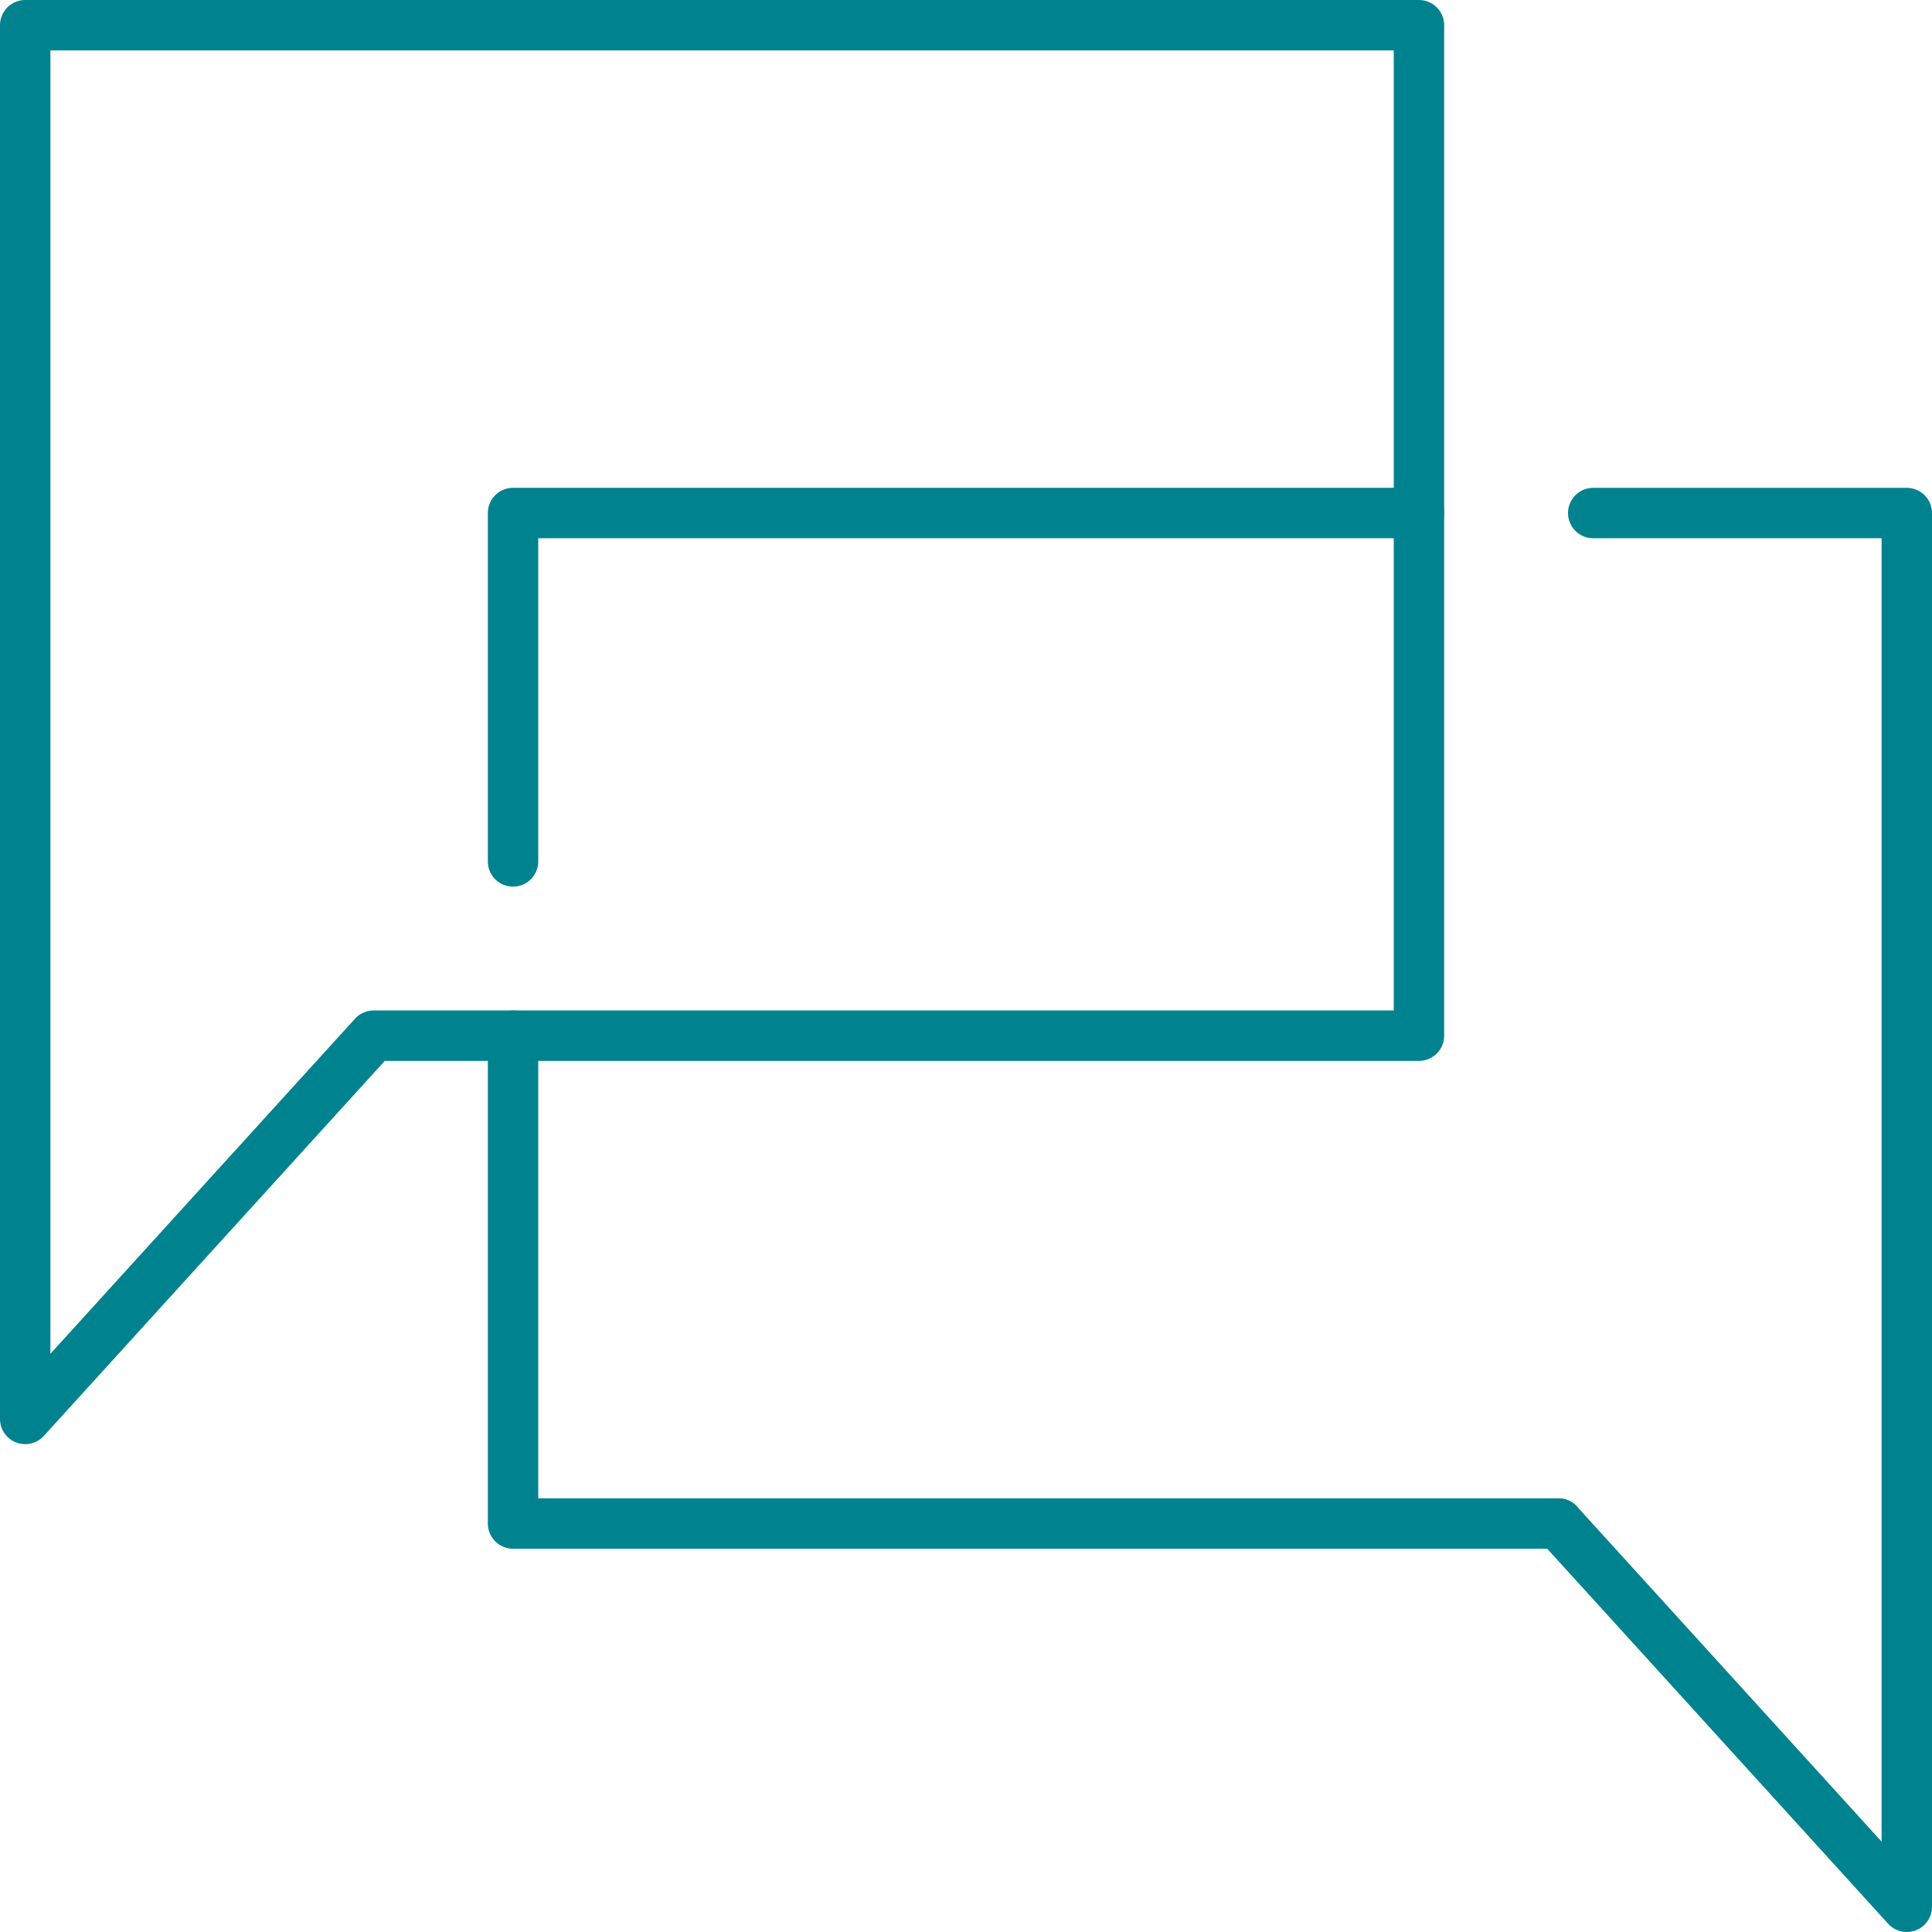
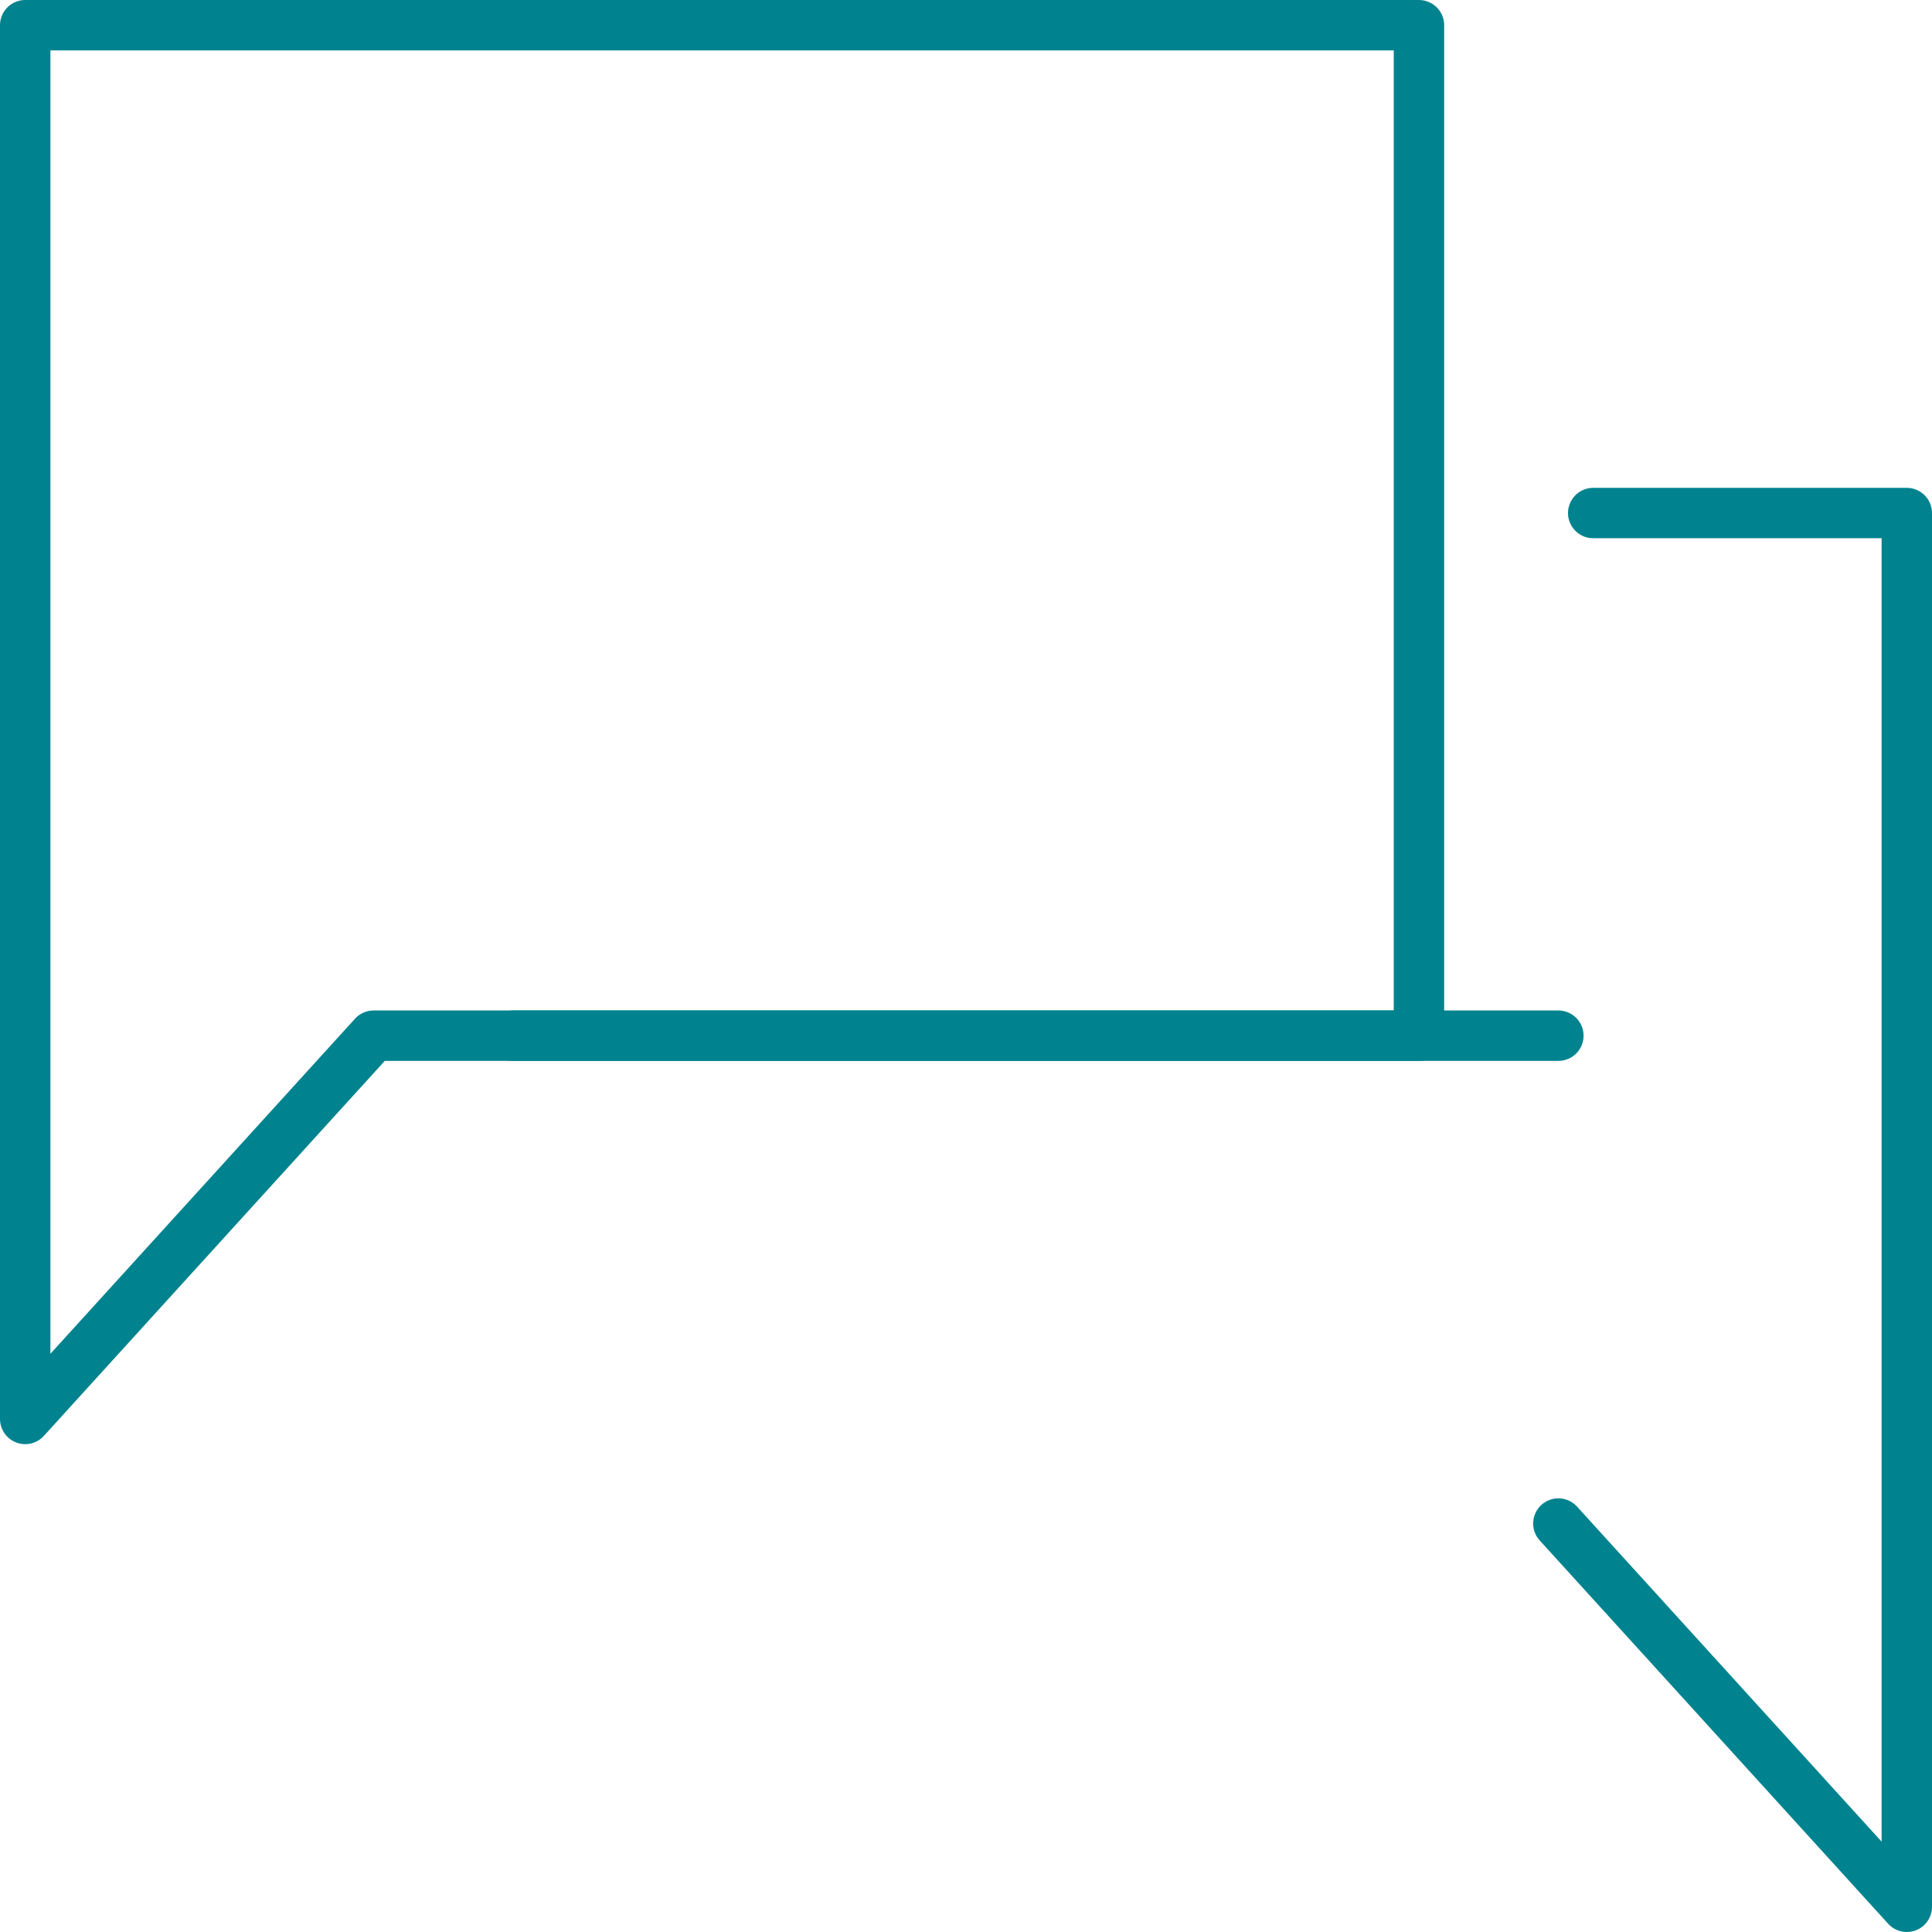
<svg xmlns="http://www.w3.org/2000/svg" width="57.5" height="57.5" viewBox="0 0 57.5 57.5">
  <g id="OfficeSuite_UC_" data-name="OfficeSuite UC®" transform="translate(0.75 0.75)">
    <path id="Path_970" data-name="Path 970" d="M11.37,31.074,1,42.481V1H42.481V31.074H11.37" transform="translate(-1 -1)" fill="none" stroke="#00838f" stroke-linecap="round" stroke-linejoin="round" stroke-width="1.5" />
-     <path id="Path_971" data-name="Path 971" d="M15,30V44.519H46.111" transform="translate(-0.481 0.074)" fill="none" stroke="#00838f" stroke-linecap="round" stroke-linejoin="round" stroke-width="1.5" />
-     <path id="Path_1534" data-name="Path 1534" d="M41.963,15H15V25.37" transform="translate(-0.481 -0.482)" fill="none" stroke="#00838f" stroke-linecap="round" stroke-linejoin="round" stroke-width="1.5" />
+     <path id="Path_971" data-name="Path 971" d="M15,30H46.111" transform="translate(-0.481 0.074)" fill="none" stroke="#00838f" stroke-linecap="round" stroke-linejoin="round" stroke-width="1.5" />
    <path id="Path_973" data-name="Path 973" d="M45,45.074,55.37,56.481V15H46.037" transform="translate(0.63 -0.481)" fill="none" stroke="#00838f" stroke-linecap="round" stroke-linejoin="round" stroke-width="1.5" />
  </g>
</svg>